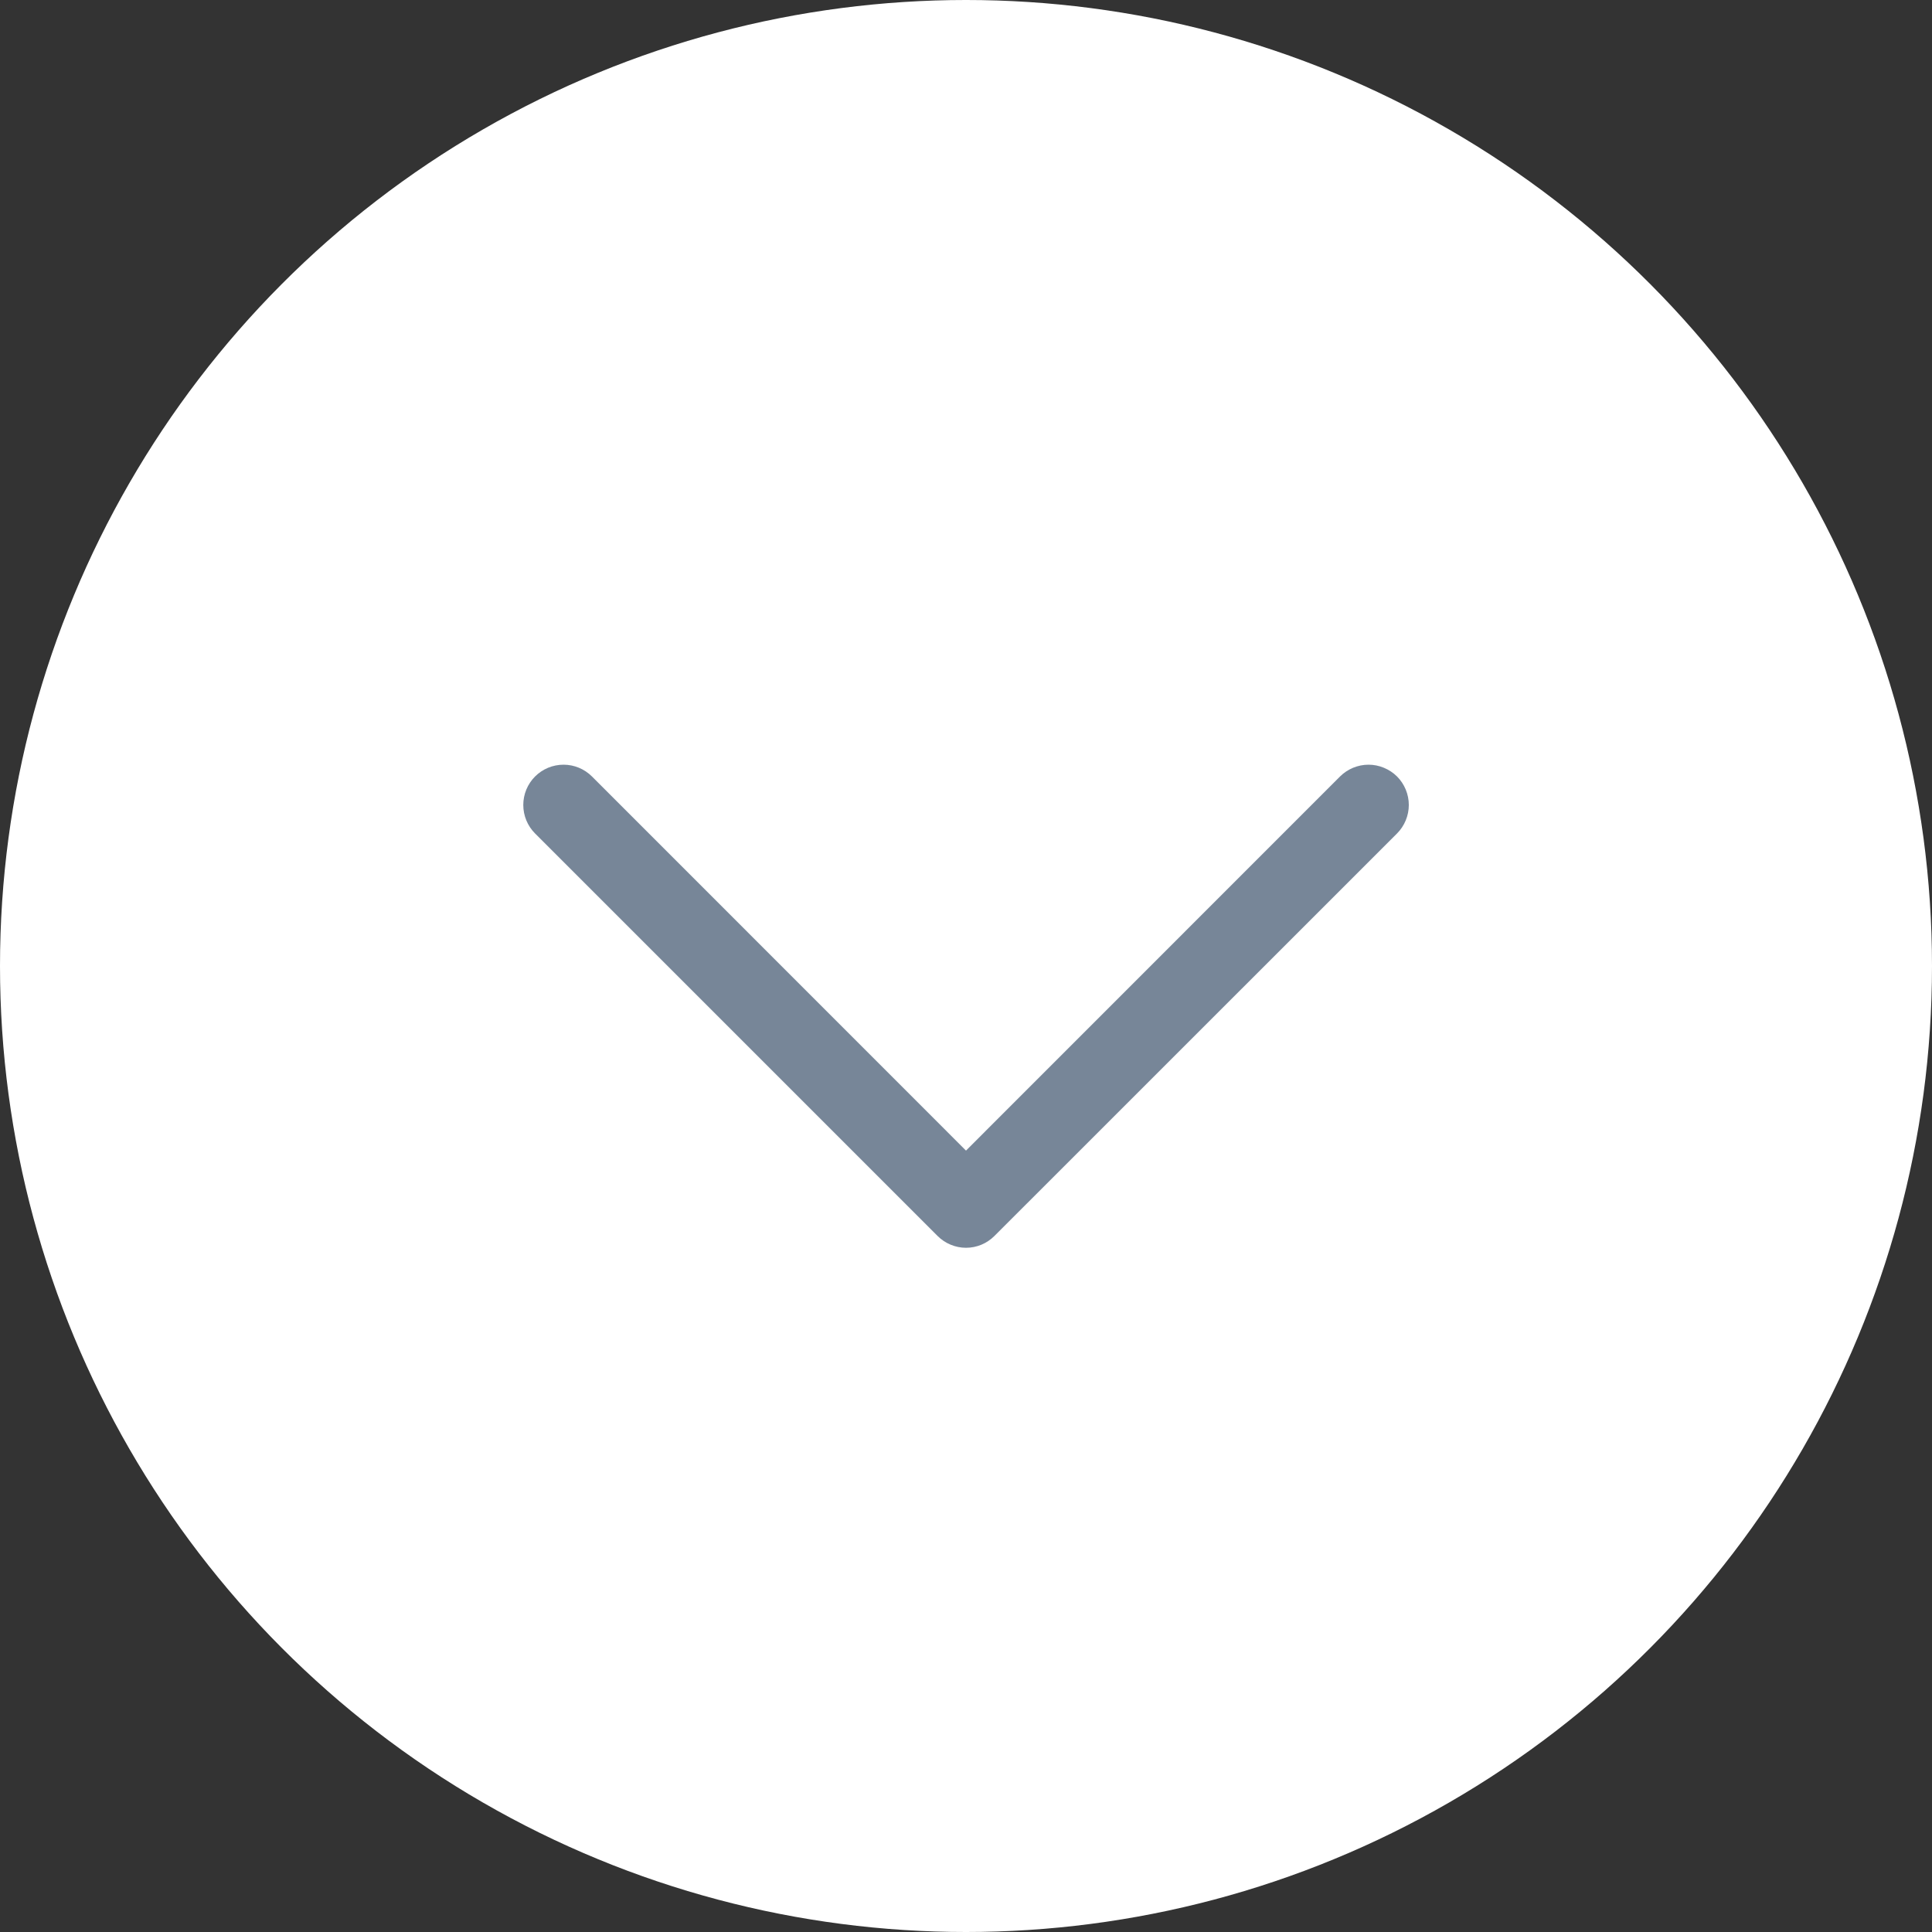
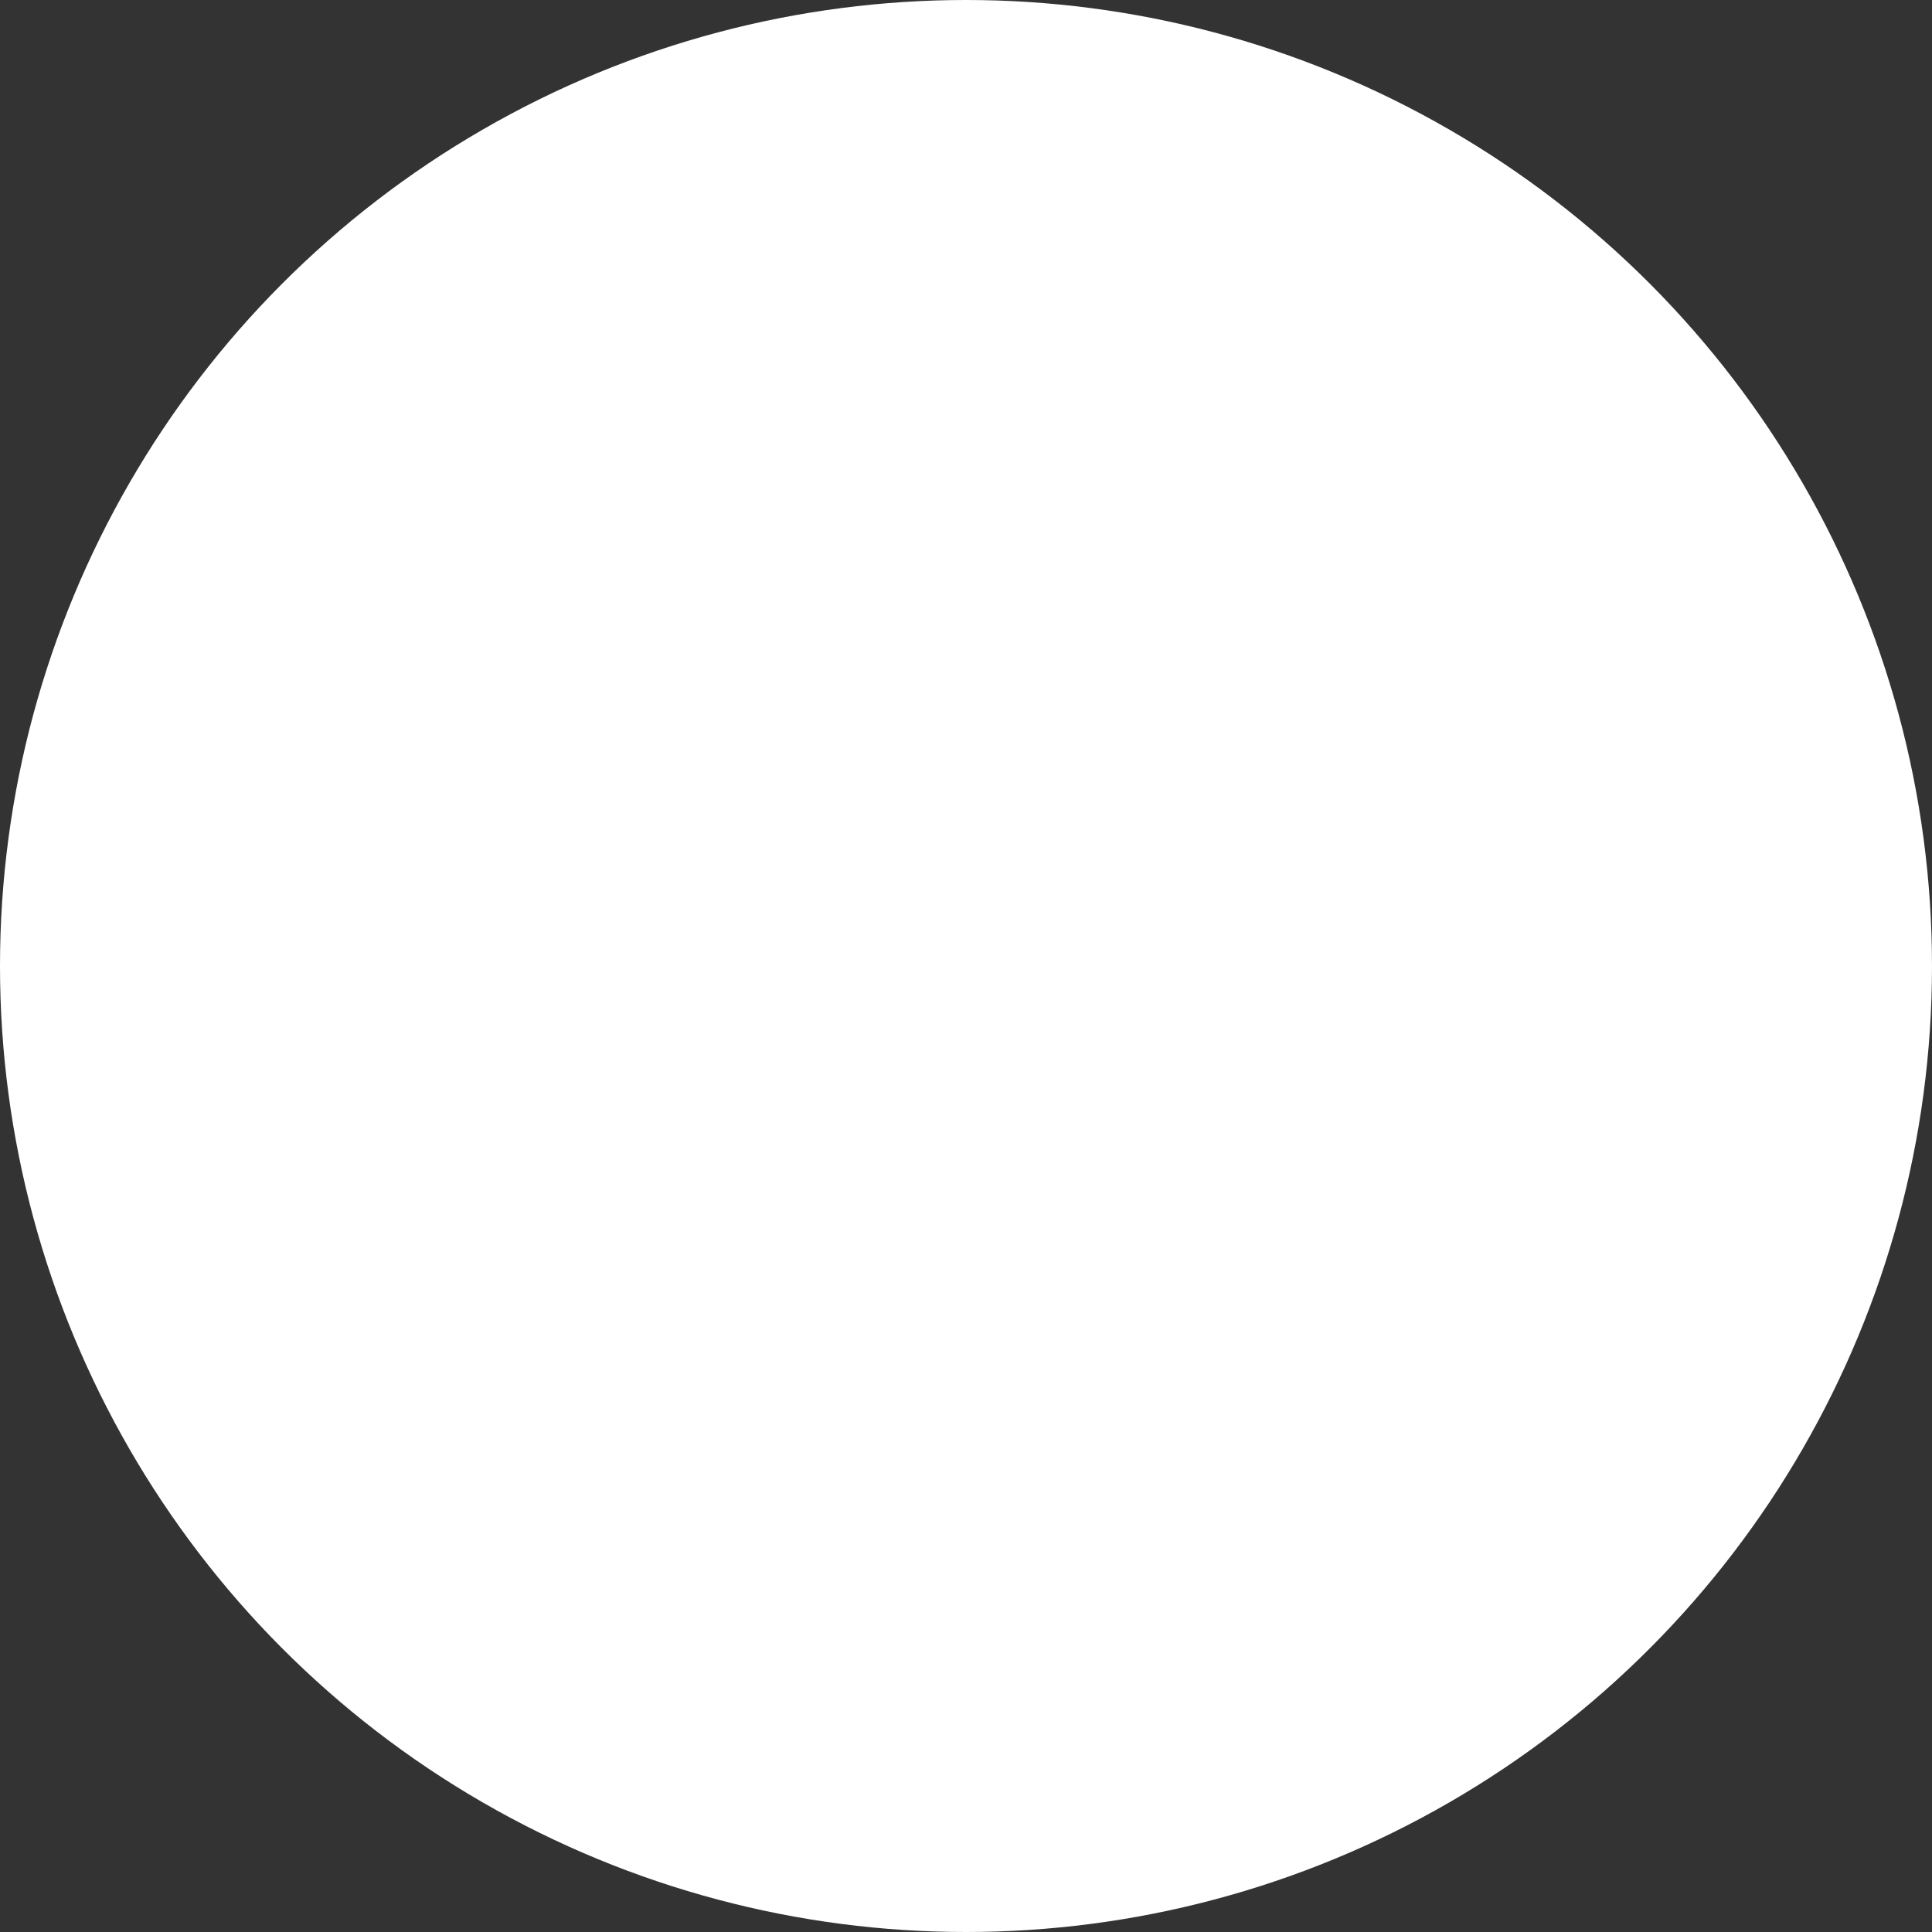
<svg xmlns="http://www.w3.org/2000/svg" width="20" height="20" viewBox="0 0 20 20" fill="none">
  <rect x="0" y="0" width="20" height="20" fill="#333333" stroke="none" />
  <circle cx="10" cy="10" r="10" transform="matrix(1 0 0 -1 0 20)" fill="#FFFFFF" />
-   <path d="M14.462 8.038C14.423 7.999 14.377 7.969 14.326 7.948C14.276 7.927 14.222 7.916 14.167 7.916C14.112 7.916 14.058 7.927 14.007 7.948C13.957 7.969 13.911 7.999 13.872 8.038L10 11.911L6.128 8.038C6.05 7.96 5.944 7.916 5.834 7.916C5.723 7.916 5.617 7.96 5.539 8.038C5.461 8.116 5.417 8.222 5.417 8.333C5.417 8.444 5.461 8.55 5.539 8.628L9.705 12.794C9.744 12.833 9.79 12.864 9.841 12.885C9.891 12.906 9.946 12.917 10 12.917C10.055 12.917 10.109 12.906 10.16 12.885C10.21 12.864 10.256 12.833 10.295 12.794L14.462 8.628C14.501 8.589 14.531 8.543 14.552 8.493C14.573 8.442 14.584 8.388 14.584 8.333C14.584 8.278 14.573 8.224 14.552 8.173C14.531 8.123 14.501 8.077 14.462 8.038Z" fill="#778698" />
</svg>